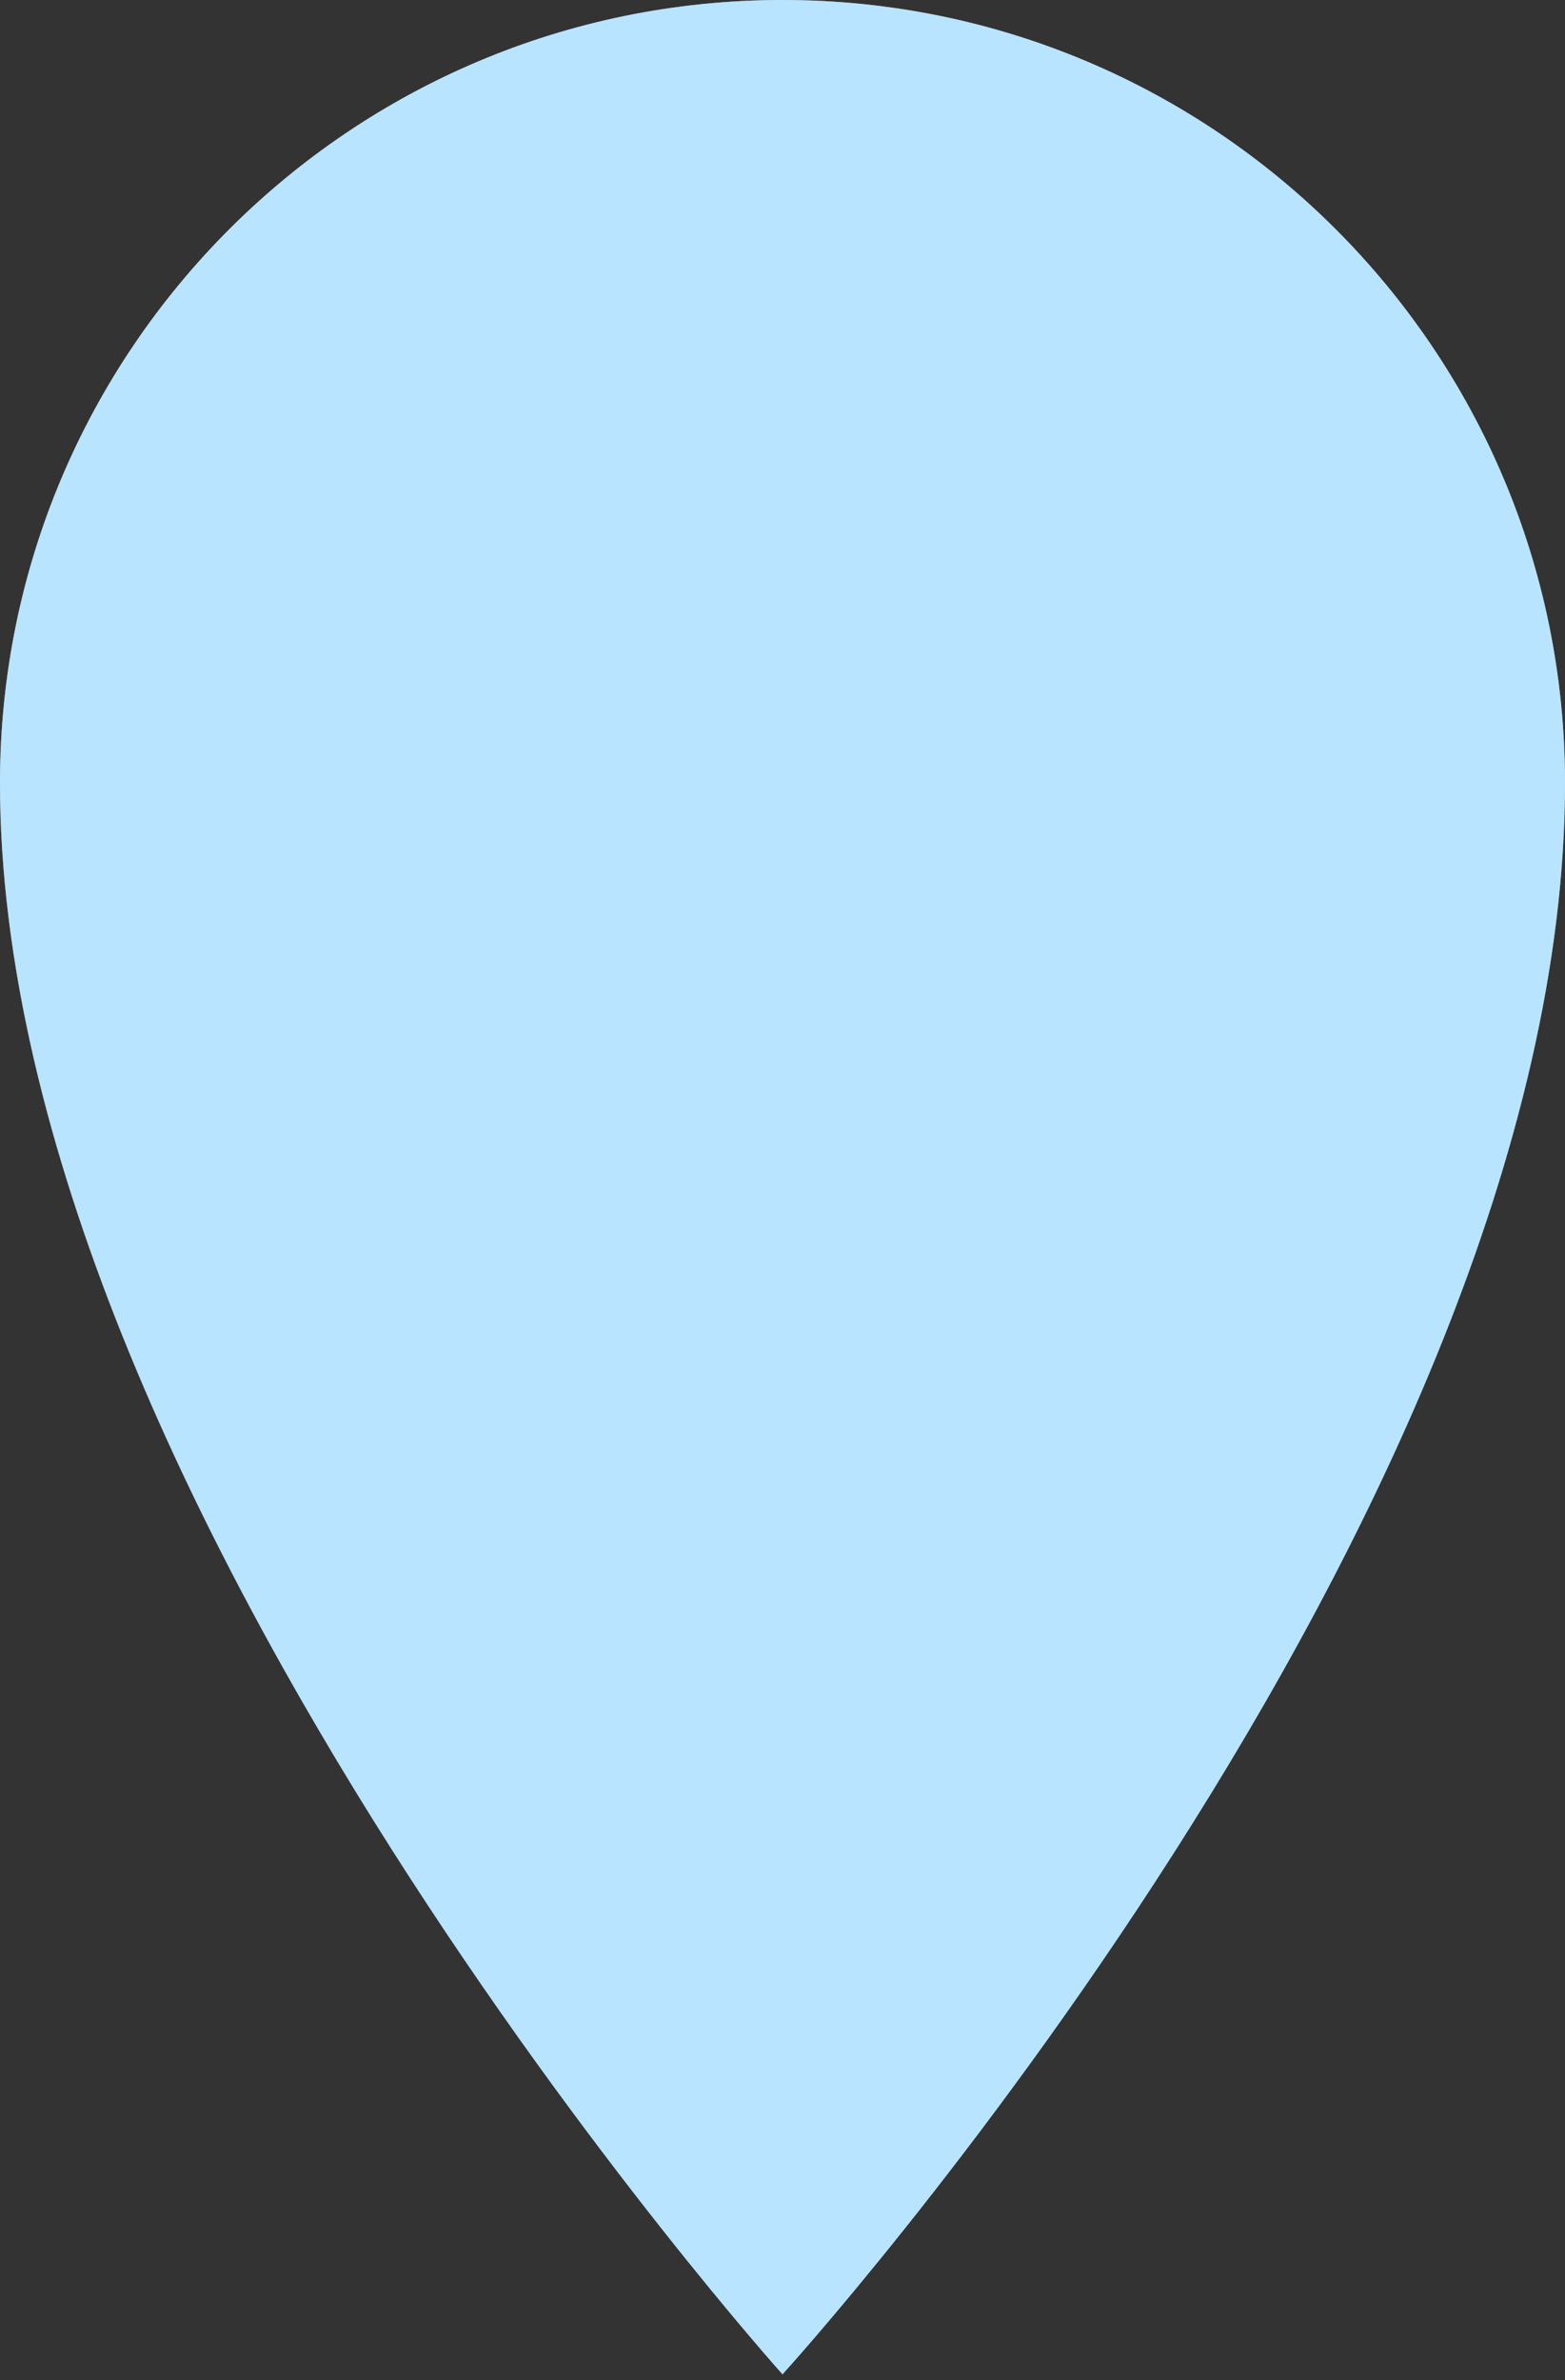
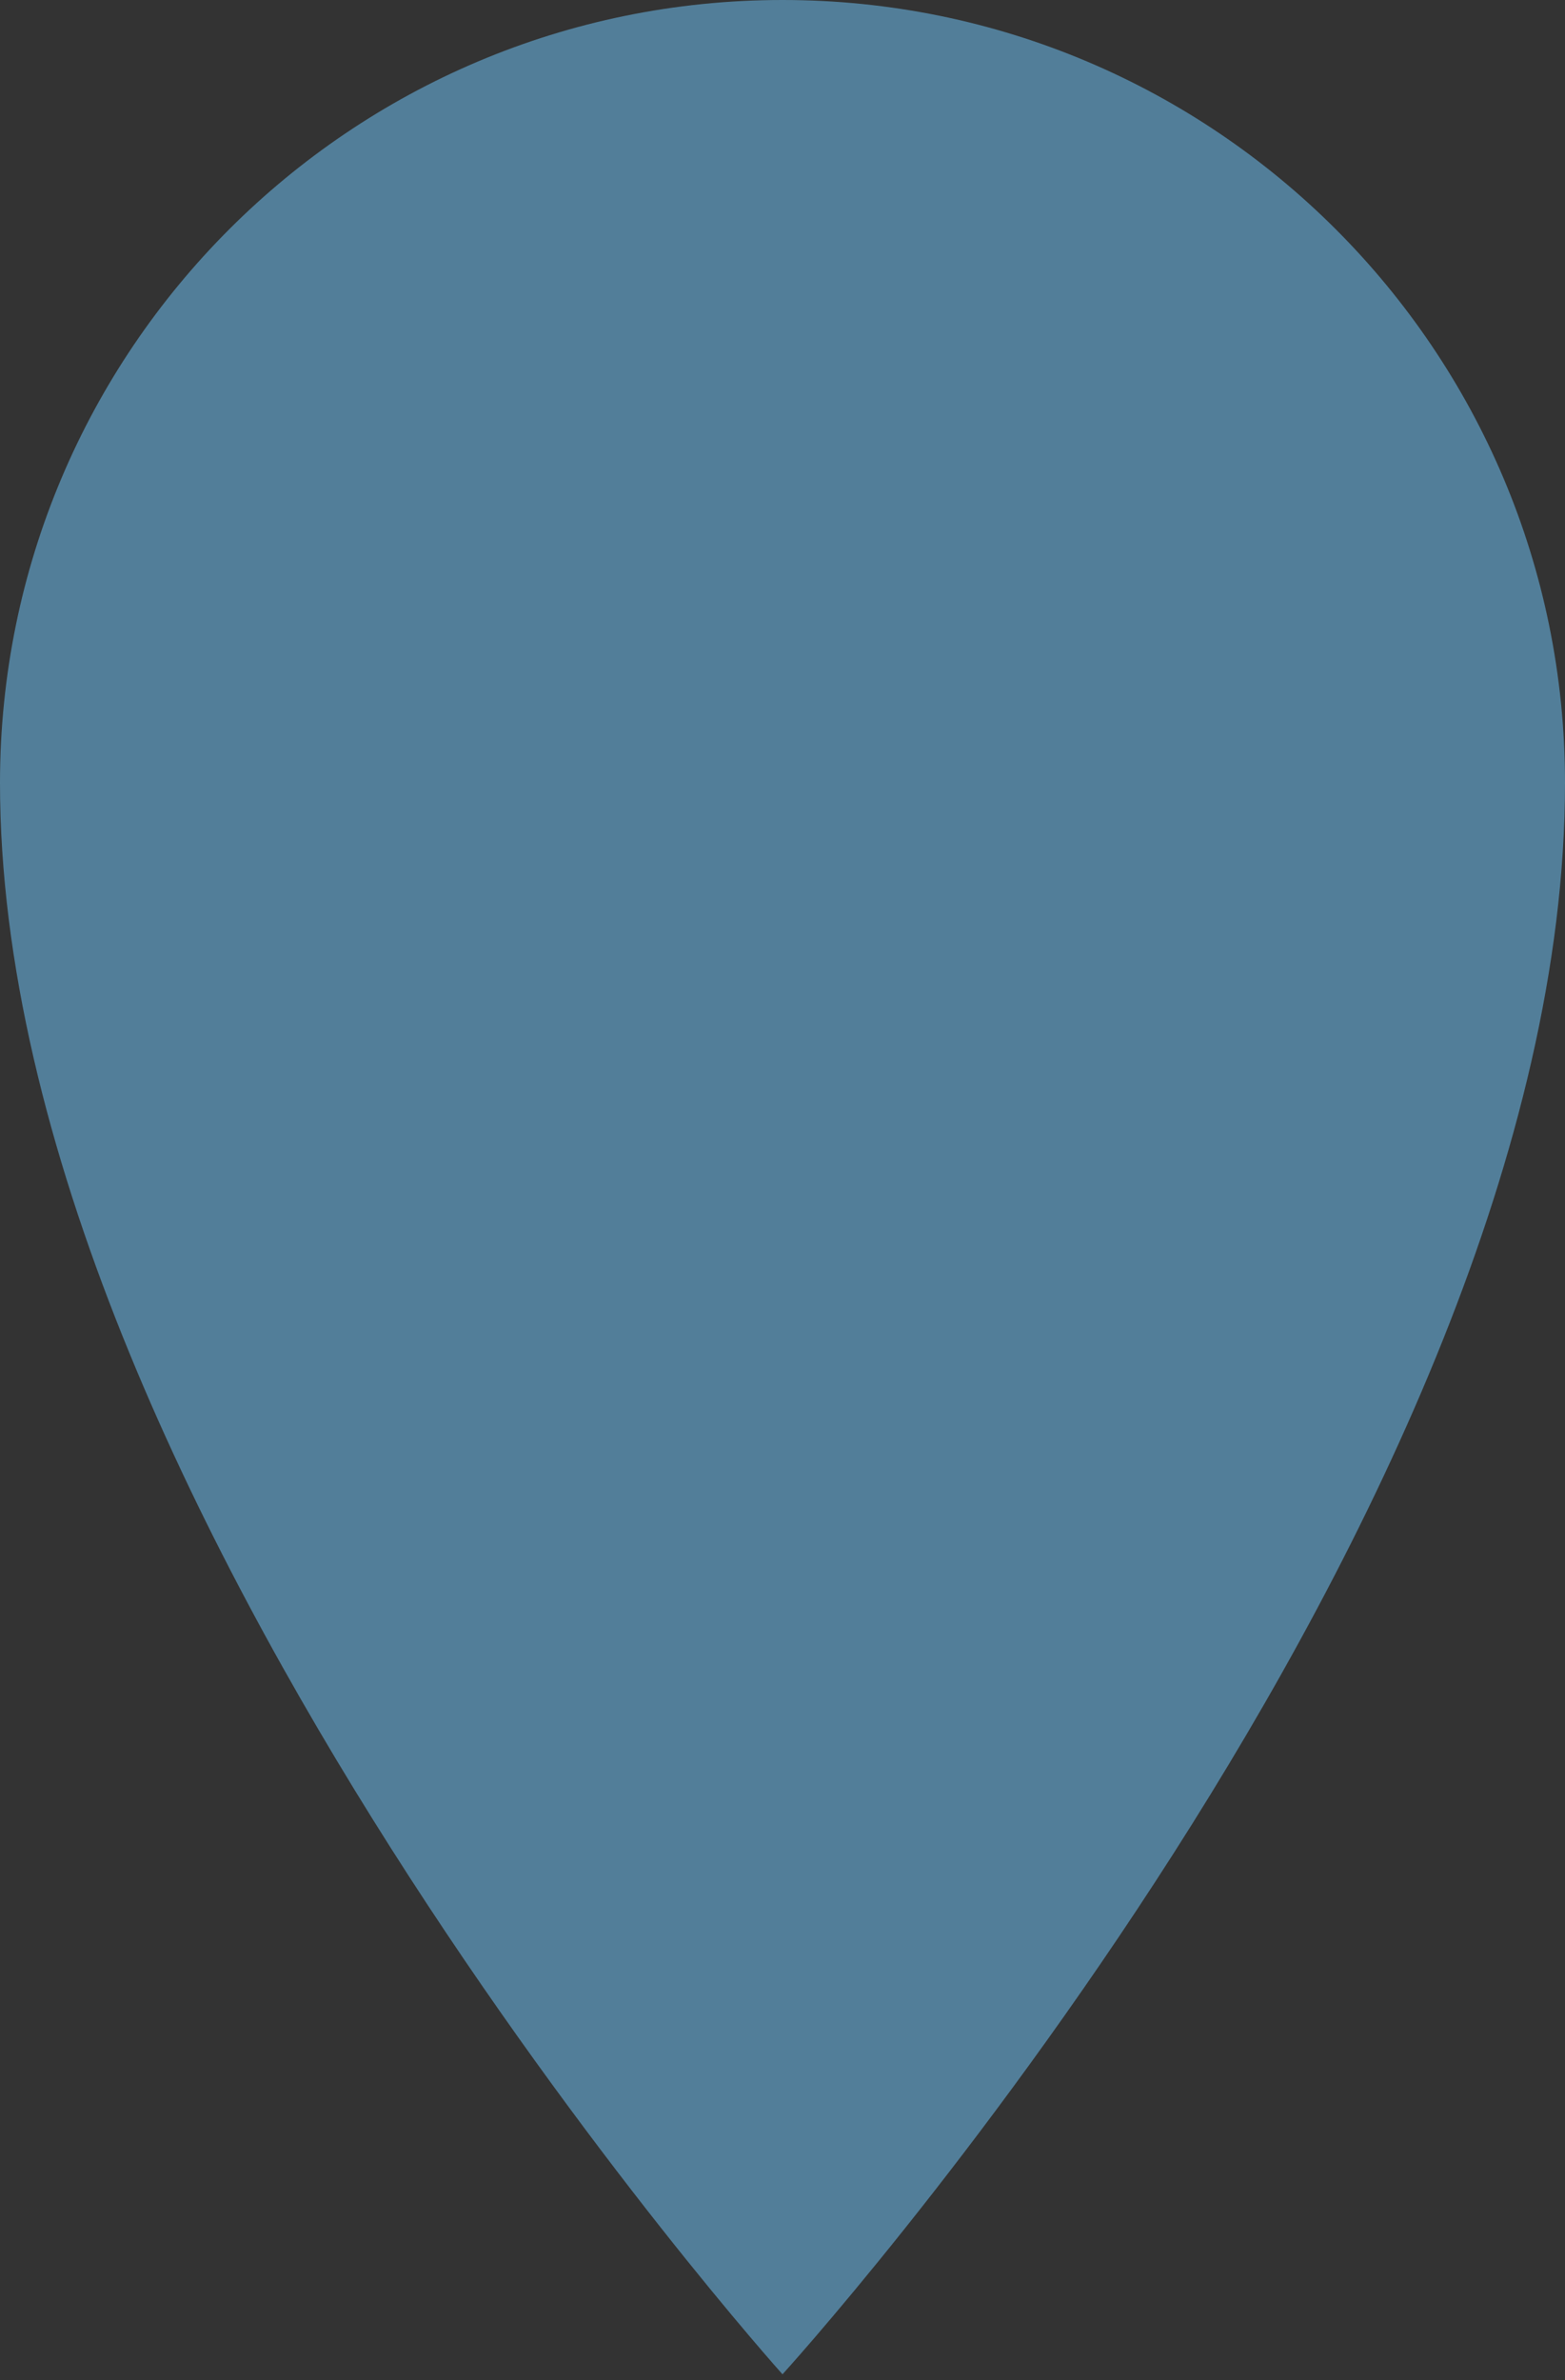
<svg xmlns="http://www.w3.org/2000/svg" width="200" height="304" viewBox="0 0 200 304" fill="none">
  <rect x="0" y="0" width="200" height="304" fill="#333333" stroke="none" />
  <g clip-path="url(#clip0_223_1167)">
-     <path d="M200 100C200 193.5 100 303.272 100 303.272C100 303.272 0 192 0 100C0 44.772 44.772 0 100 0C155.228 0 200 44.772 200 100Z" fill="white" />
    <path d="M200 100C200 193.5 100 303.272 100 303.272C100 303.272 0 192 0 100C0 44.772 44.772 0 100 0C155.228 0 200 44.772 200 100Z" fill="#73CBFF" fill-opacity="0.5" />
  </g>
  <defs>
    <clipPath id="clip0_223_1167">
      <rect width="200" height="304" fill="white" />
    </clipPath>
  </defs>
</svg>